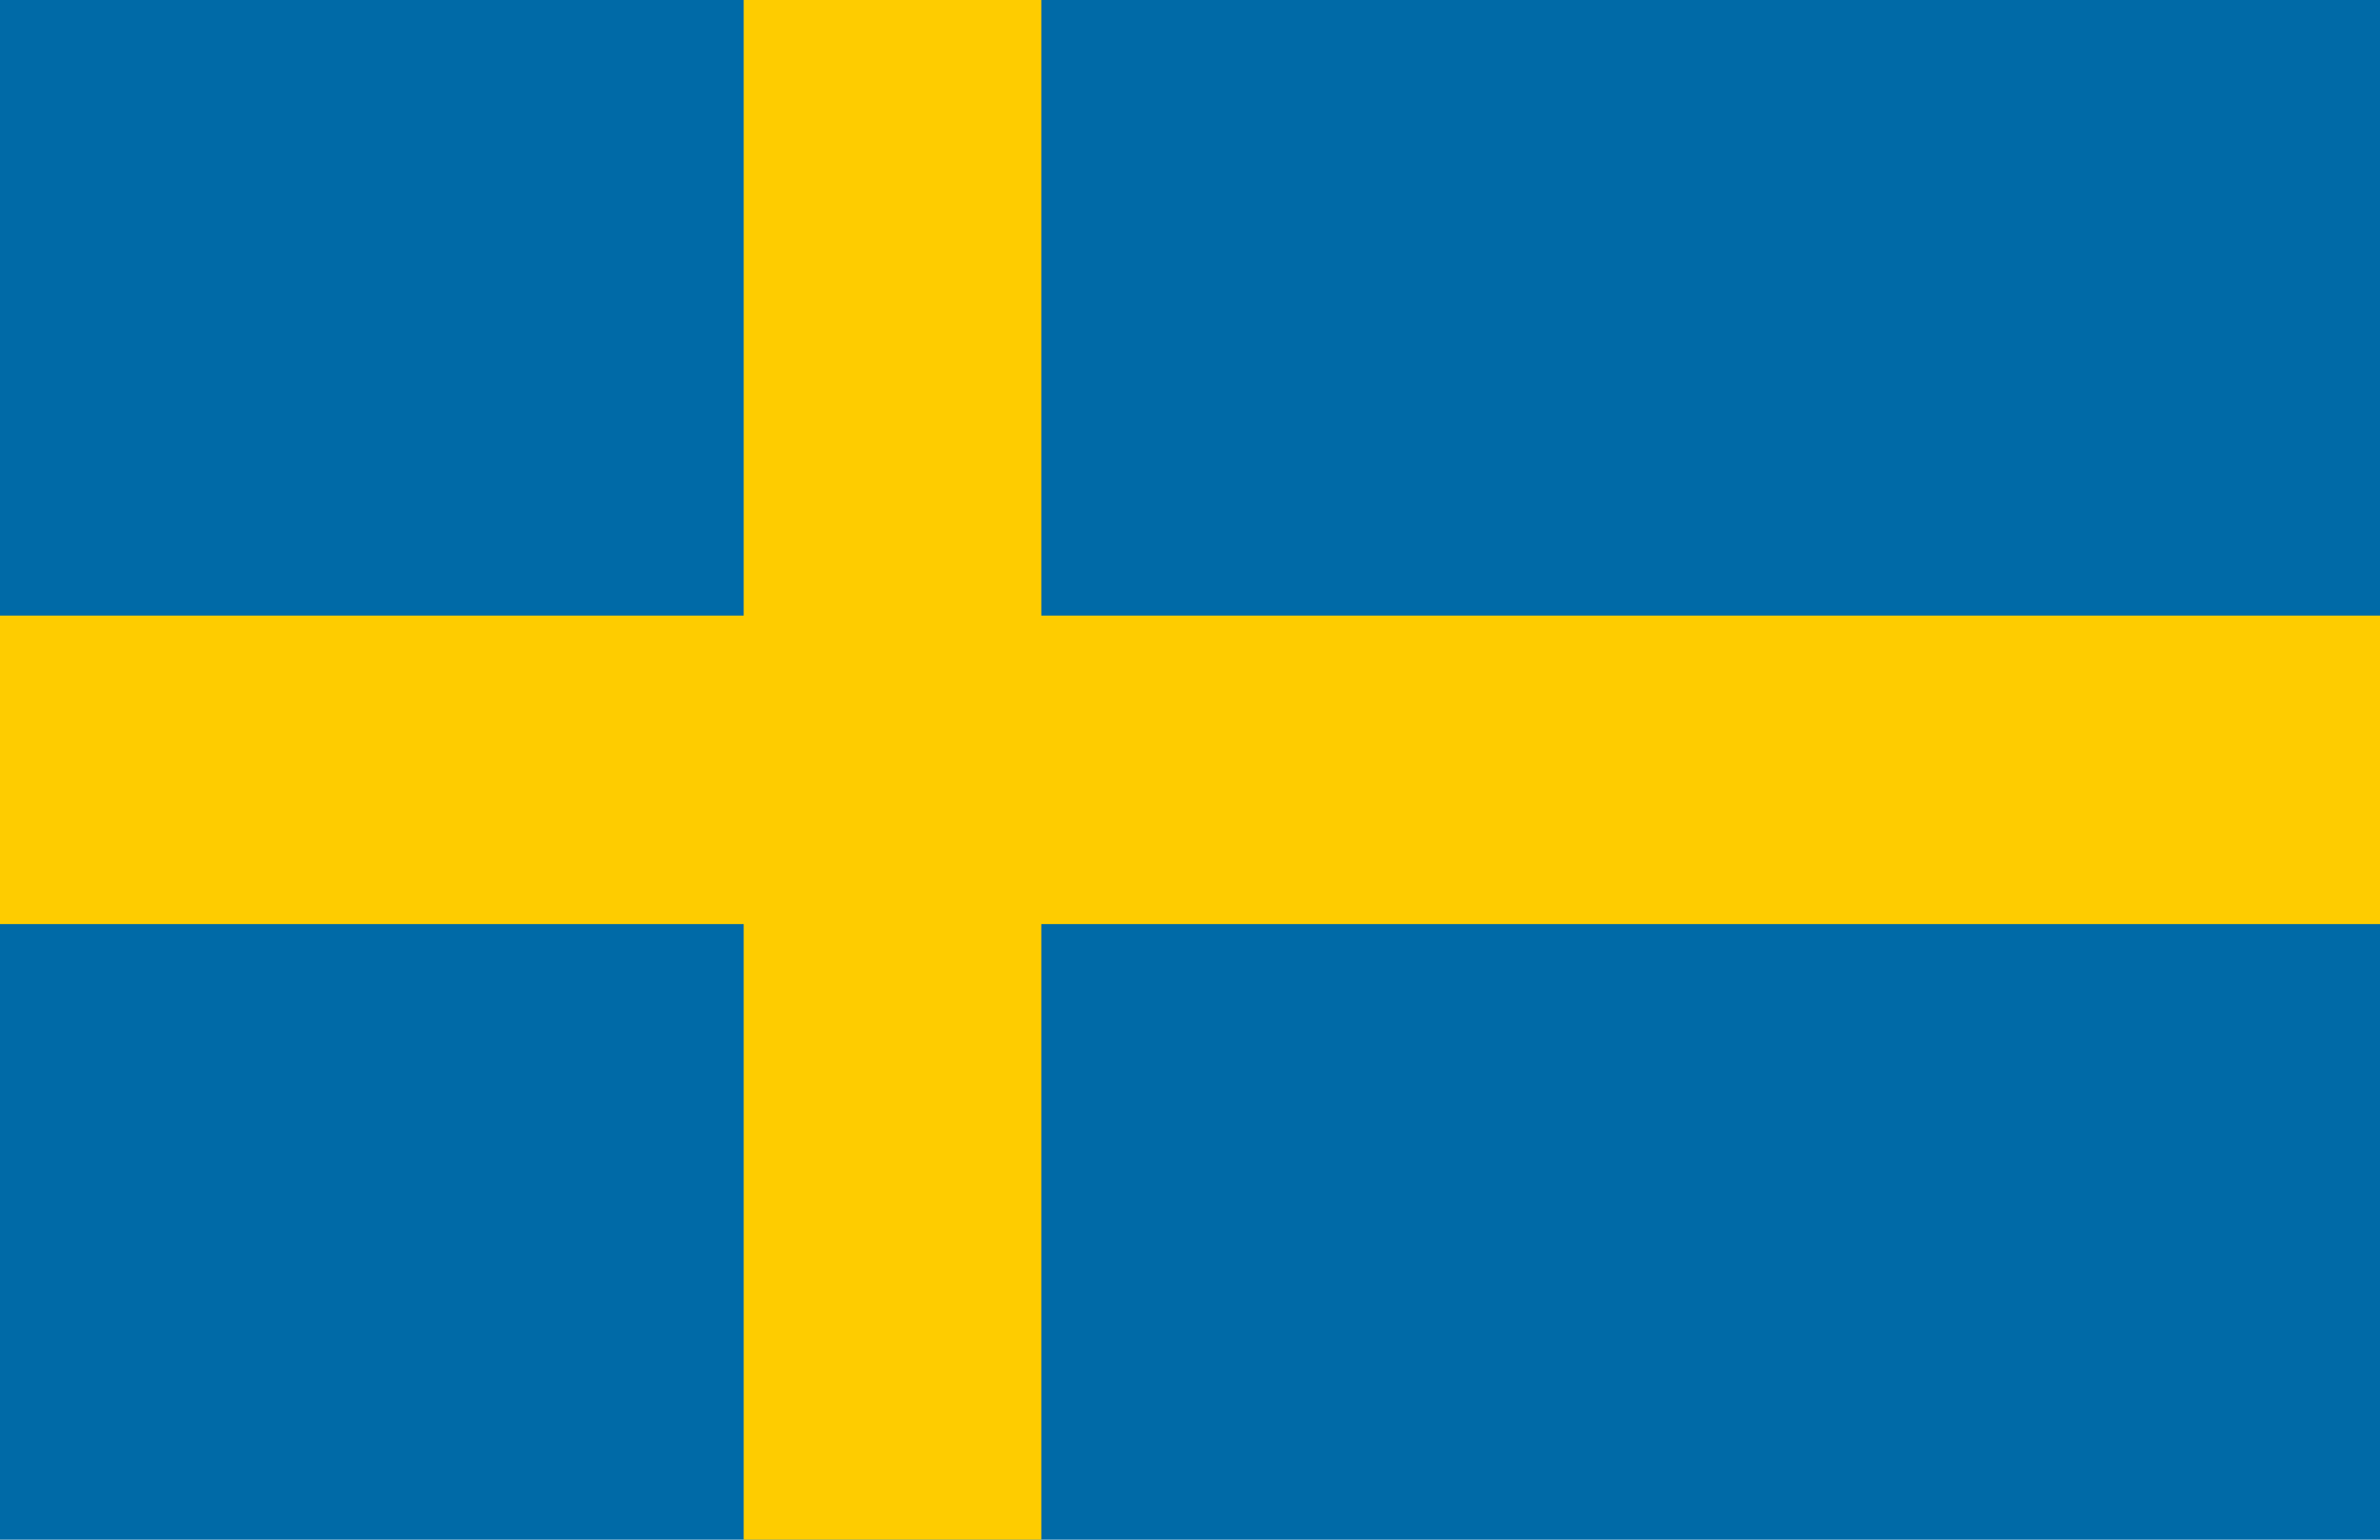
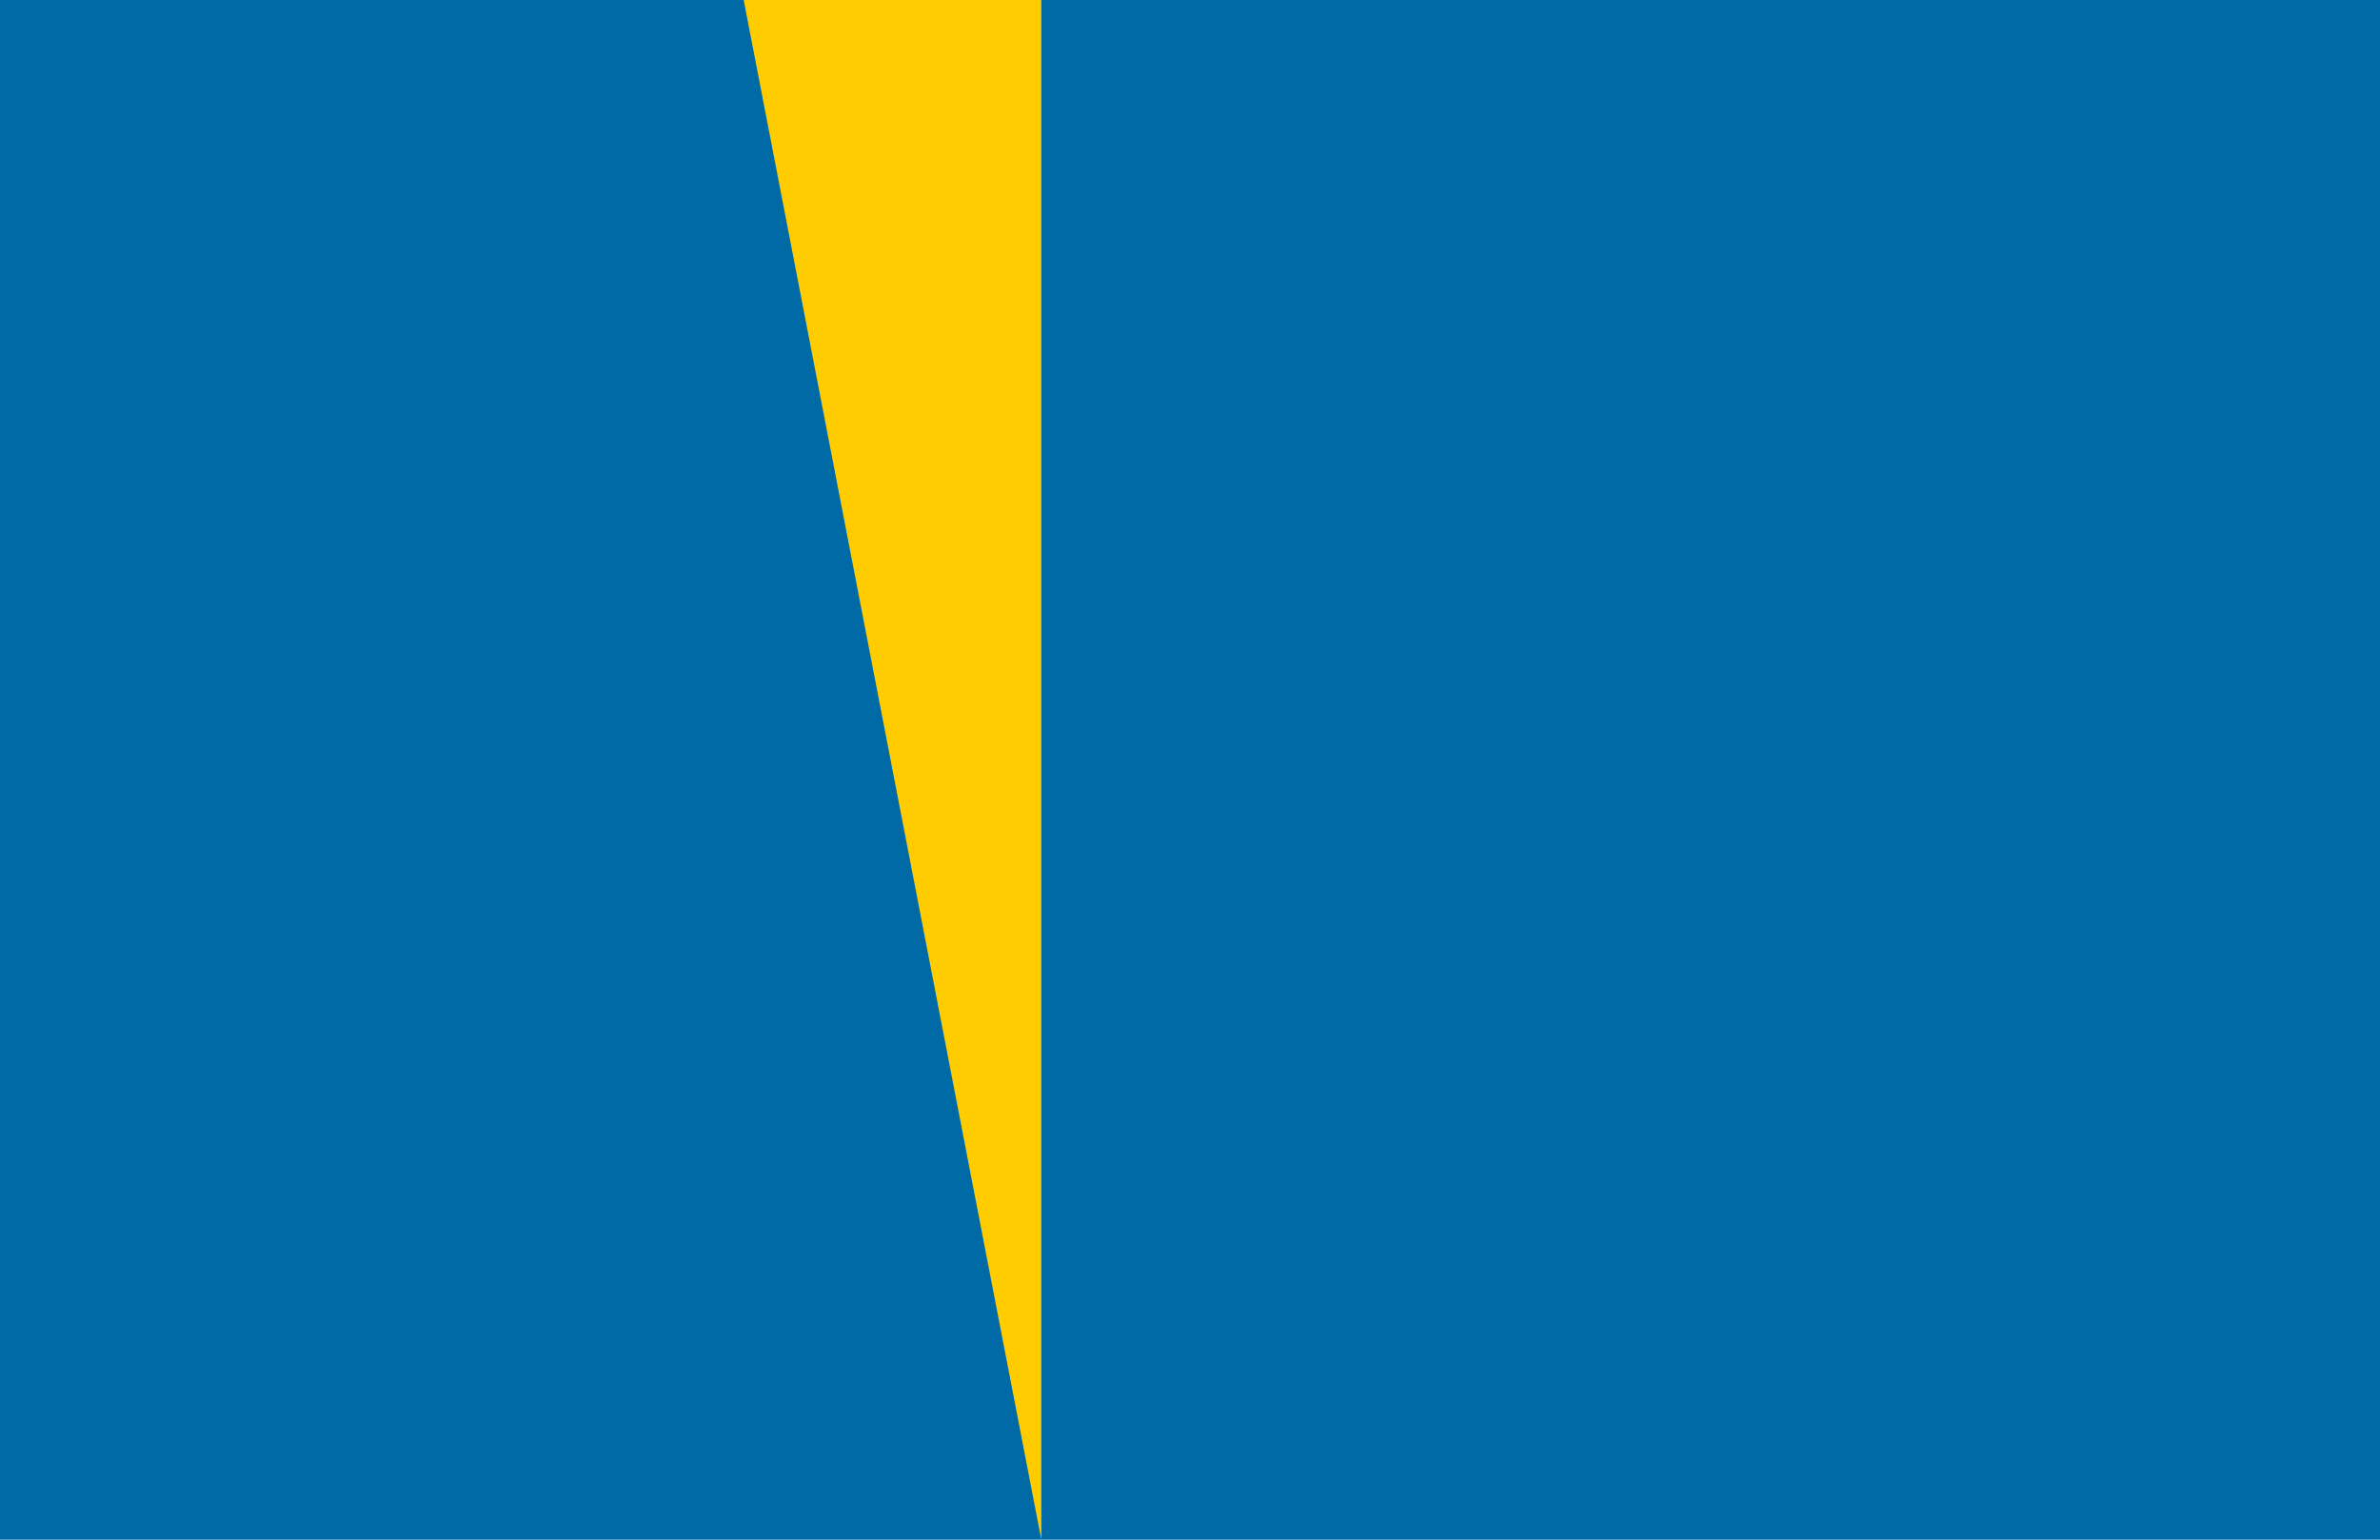
<svg xmlns="http://www.w3.org/2000/svg" width="17pt" height="11pt" viewBox="0 0 17 11" version="1.1">
  <g id="surface1">
    <rect x="0" y="0" width="17" height="11" style="fill:rgb(0%,41.569%,65.49%);fill-opacity:1;stroke:none;" />
-     <path style=" stroke:none;fill-rule:nonzero;fill:rgb(99.608%,80%,0%);fill-opacity:1;" d="M 5.312 0 L 7.438 0 L 7.438 11 L 5.312 11 Z M 5.312 0 " />
-     <path style=" stroke:none;fill-rule:nonzero;fill:rgb(99.608%,80%,0%);fill-opacity:1;" d="M 0 4.398 L 17 4.398 L 17 6.602 L 0 6.602 Z M 0 4.398 " />
+     <path style=" stroke:none;fill-rule:nonzero;fill:rgb(99.608%,80%,0%);fill-opacity:1;" d="M 5.312 0 L 7.438 0 L 7.438 11 Z M 5.312 0 " />
  </g>
</svg>